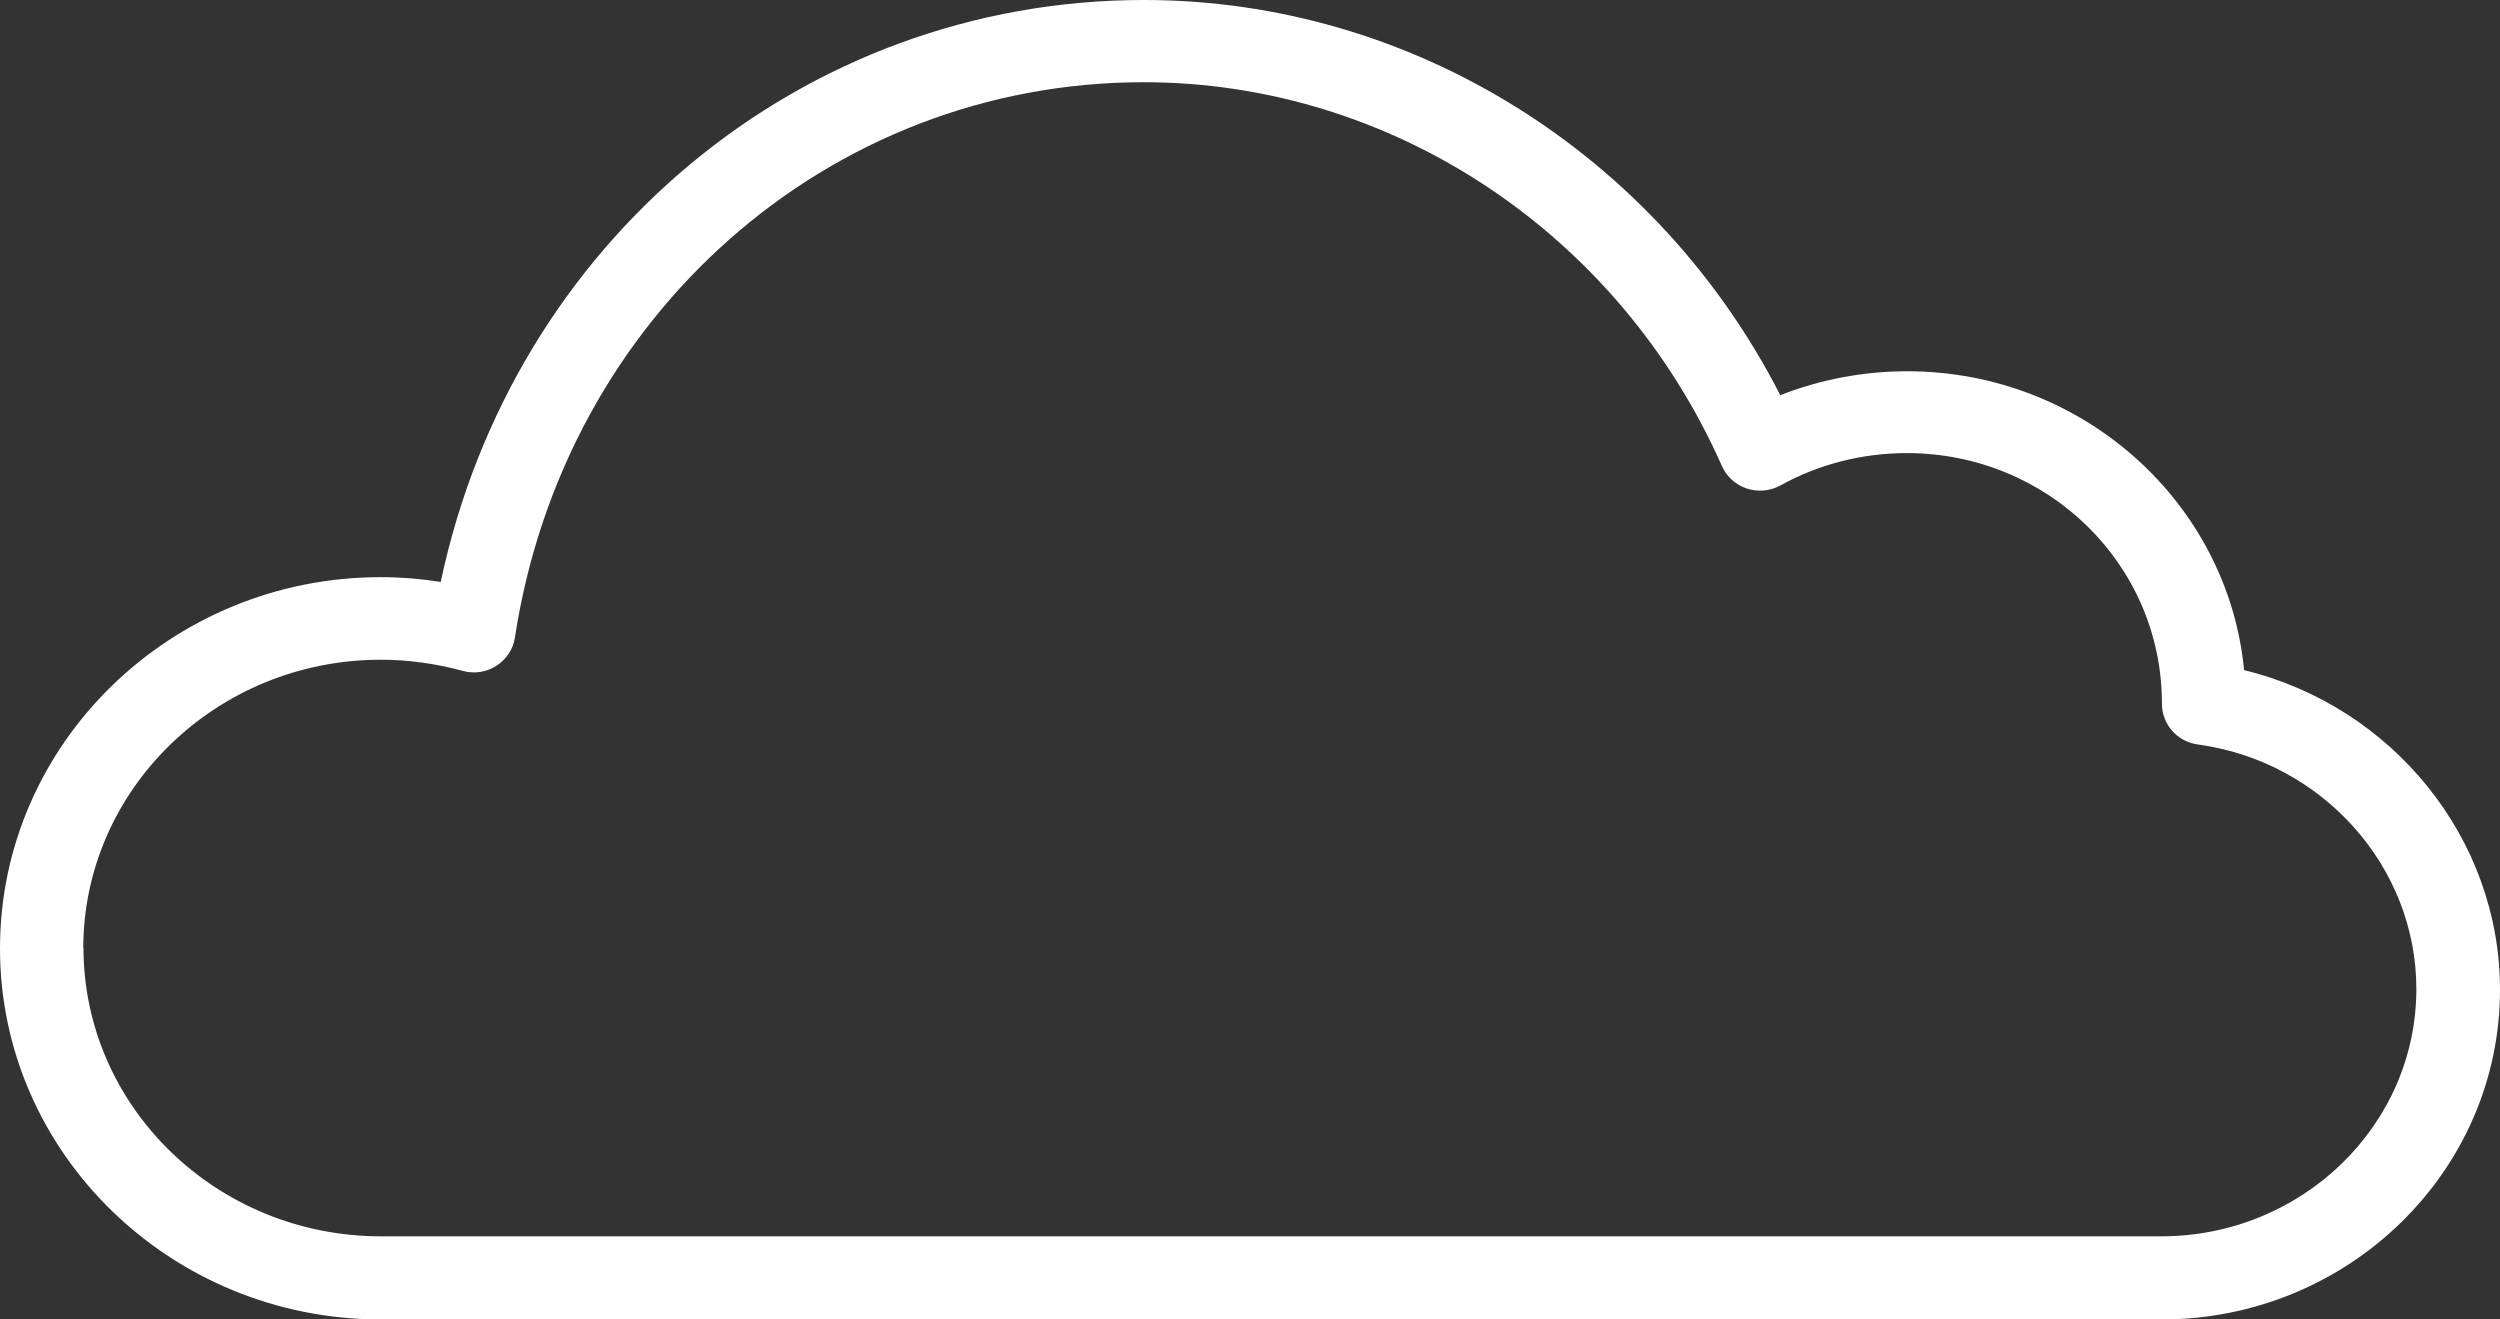
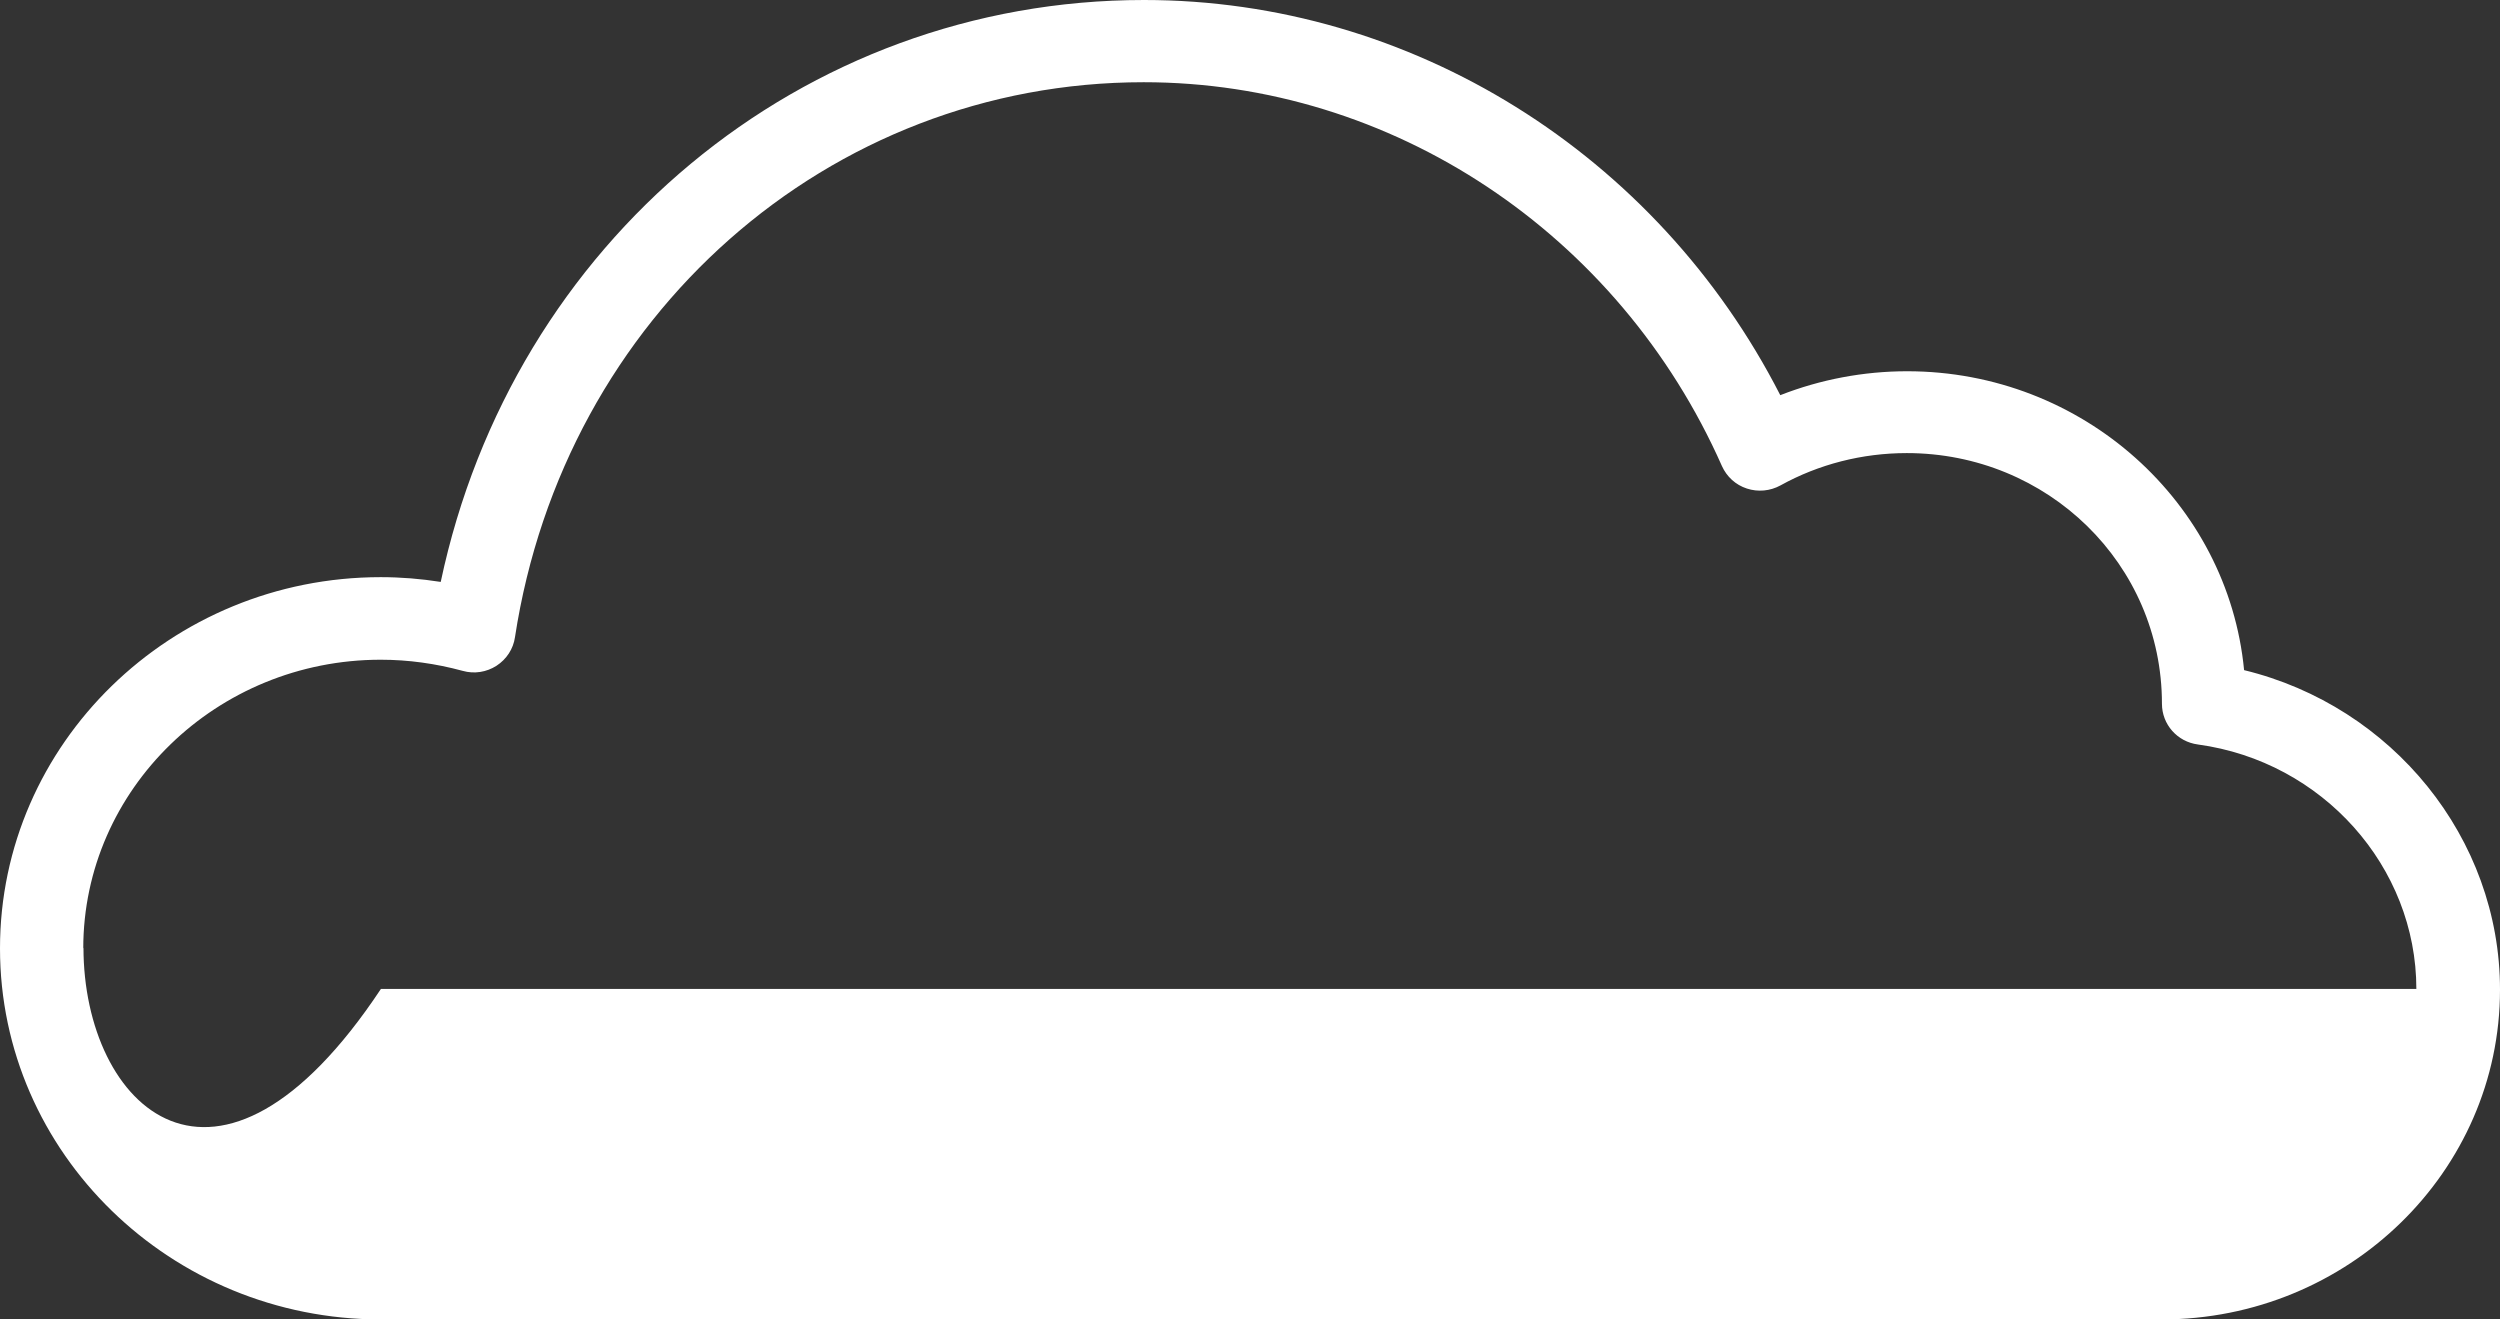
<svg xmlns="http://www.w3.org/2000/svg" width="72" height="38" viewBox="0 0 72 38" fill="none">
  <rect x="0" y="0" width="72" height="38" fill="#333333" stroke="none" />
-   <path d="M57.6 38H62.253C67.629 38 72 33.738 72 28.503C72 24.135 68.894 20.337 64.63 19.3C64.167 14.48 59.988 10.692 54.925 10.692C53.67 10.692 52.426 10.929 51.272 11.381C47.715 4.425 40.642 0 32.948 0C23.094 0 14.762 6.977 12.693 16.759C12.119 16.669 11.544 16.622 10.965 16.622C4.919 16.622 0 21.42 0 27.314C0 33.207 4.919 38 10.97 38H57.605H57.6ZM2.398 27.314C2.398 22.73 6.243 19 10.965 19C11.757 19 12.55 19.11 13.326 19.321C13.661 19.416 14.012 19.358 14.299 19.174C14.586 18.989 14.783 18.69 14.831 18.353C16.25 9.092 23.865 2.368 32.937 2.368C40.079 2.368 46.619 6.709 49.592 13.423C49.73 13.728 49.985 13.965 50.31 14.07C50.629 14.175 50.98 14.143 51.277 13.98C52.378 13.37 53.633 13.049 54.915 13.049C58.967 13.049 62.264 16.243 62.264 20.268C62.264 20.863 62.705 21.363 63.3 21.441C66.89 21.931 69.591 24.962 69.591 28.482C69.591 32.412 66.294 35.606 62.242 35.606H10.97C6.243 35.606 2.404 31.875 2.404 27.292L2.398 27.314Z" fill="white" />
+   <path d="M57.6 38H62.253C67.629 38 72 33.738 72 28.503C72 24.135 68.894 20.337 64.63 19.3C64.167 14.48 59.988 10.692 54.925 10.692C53.67 10.692 52.426 10.929 51.272 11.381C47.715 4.425 40.642 0 32.948 0C23.094 0 14.762 6.977 12.693 16.759C12.119 16.669 11.544 16.622 10.965 16.622C4.919 16.622 0 21.42 0 27.314C0 33.207 4.919 38 10.97 38H57.605H57.6ZM2.398 27.314C2.398 22.73 6.243 19 10.965 19C11.757 19 12.55 19.11 13.326 19.321C13.661 19.416 14.012 19.358 14.299 19.174C14.586 18.989 14.783 18.69 14.831 18.353C16.25 9.092 23.865 2.368 32.937 2.368C40.079 2.368 46.619 6.709 49.592 13.423C49.73 13.728 49.985 13.965 50.31 14.07C50.629 14.175 50.98 14.143 51.277 13.98C52.378 13.37 53.633 13.049 54.915 13.049C58.967 13.049 62.264 16.243 62.264 20.268C62.264 20.863 62.705 21.363 63.3 21.441C66.89 21.931 69.591 24.962 69.591 28.482H10.97C6.243 35.606 2.404 31.875 2.404 27.292L2.398 27.314Z" fill="white" />
</svg>